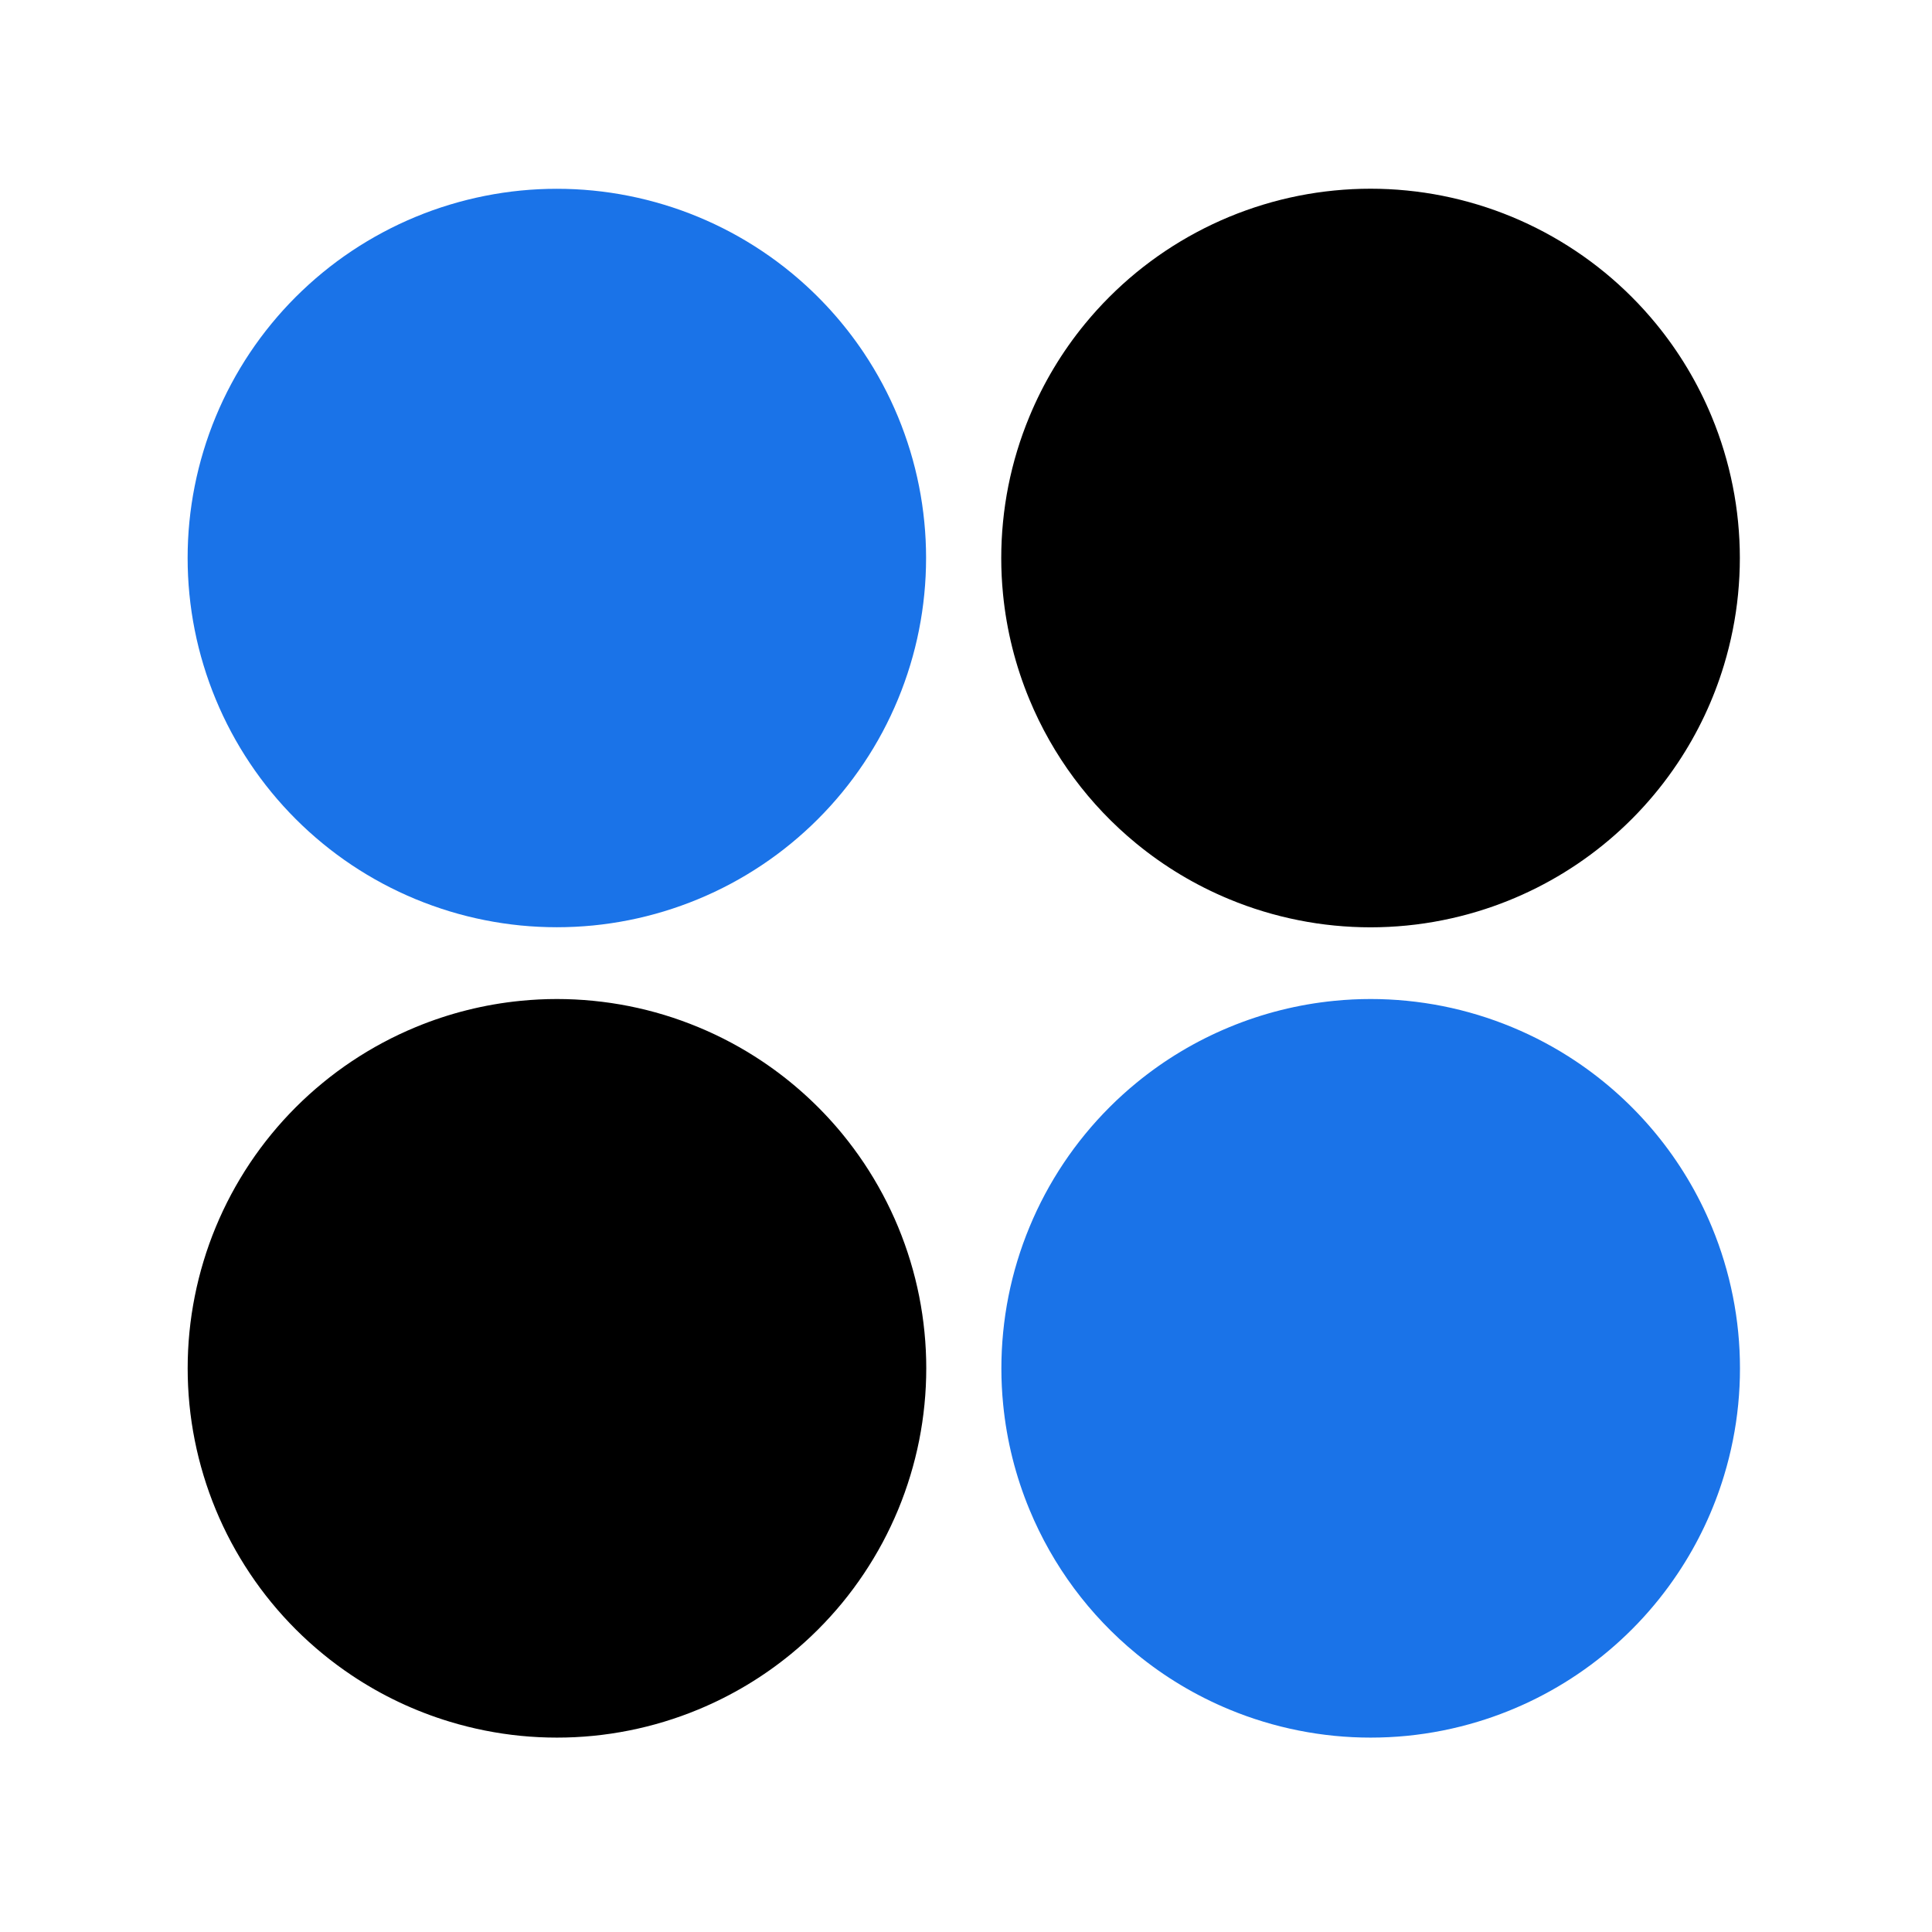
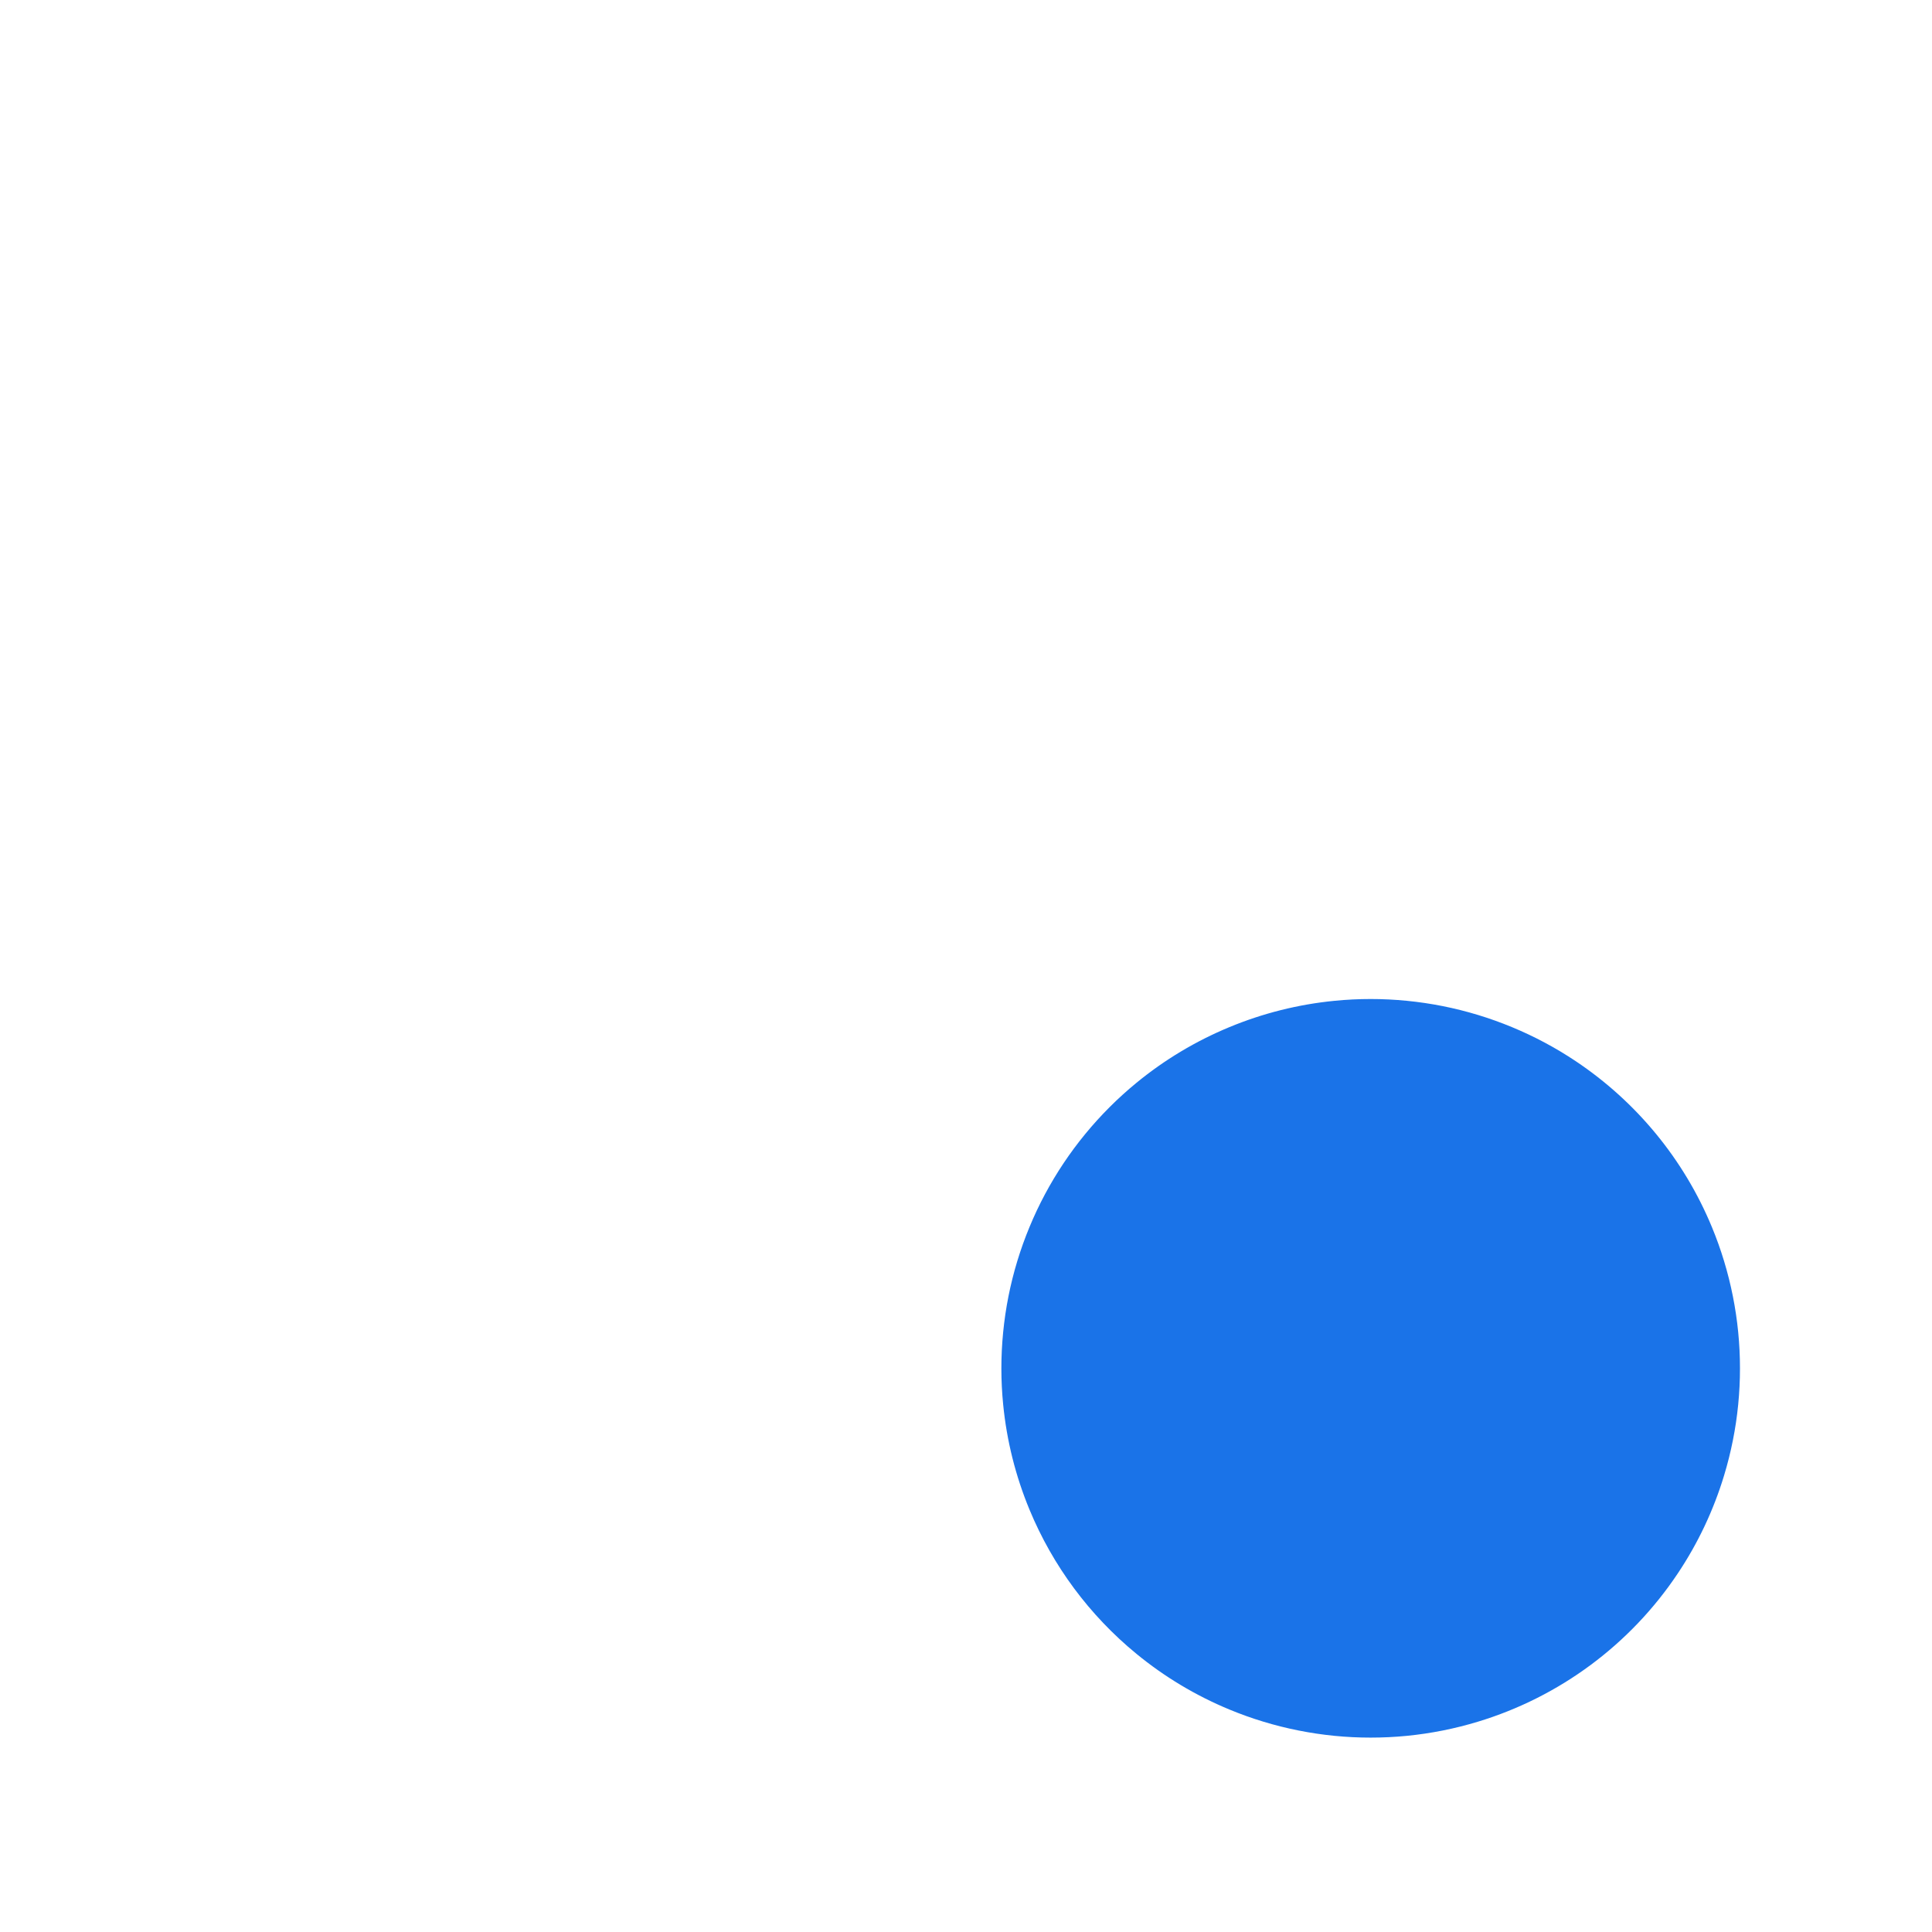
<svg xmlns="http://www.w3.org/2000/svg" data-bbox="-38.4 -38.4 460.8 460.8" height="512" viewBox="0 0 384 384" width="512" data-type="color">
  <g>
    <defs>
      <clipPath id="0efd58a5-8ff9-4d16-95e0-813de5c3df49">
        <path d="M199.031 198.563h146.801v146.8h-146.8Zm0 0" />
      </clipPath>
      <clipPath id="cbeba9cc-a8cd-4858-91b0-025c2cc18132">
        <path d="M345.832 271.965a73 73 0 0 0-1.41-14.32 73 73 0 0 0-1.75-6.989 72 72 0 0 0-2.426-6.781 73.2 73.2 0 0 0-11.074-18.477 73.6 73.6 0 0 0-15.96-14.465 73 73 0 0 0-12.689-6.78 73.4 73.4 0 0 0-13.77-4.18 73 73 0 0 0-7.124-1.055 73 73 0 0 0-7.195-.356c-2.407 0-4.801.118-7.196.356a73.2 73.2 0 0 0-20.894 5.234 73.2 73.2 0 0 0-18.477 11.074 73 73 0 0 0-5.336 4.837 73.6 73.6 0 0 0-9.129 11.121 73 73 0 0 0-6.78 12.691 73 73 0 0 0-2.43 6.781 73 73 0 0 0-2.805 14.113 73 73 0 0 0-.356 7.196q-.001 3.603.356 7.195a73.2 73.2 0 0 0 5.234 20.895 73.3 73.3 0 0 0 21.246 28.648 73.2 73.2 0 0 0 18.477 11.074q3.331 1.382 6.781 2.426 3.45 1.048 6.988 1.75a73 73 0 0 0 14.32 1.41q3.604 0 7.196-.351 3.586-.354 7.125-1.059a73 73 0 0 0 6.984-1.75 73.33 73.33 0 0 0 39.727-29.46 73.1 73.1 0 0 0 9.207-19.473 73 73 0 0 0 1.75-6.985q.708-3.54 1.058-7.125c.235-2.394.356-4.793.352-7.195m0 0" />
      </clipPath>
      <clipPath id="21c5ce20-4431-4200-be93-0d6251965da6">
        <path d="M.031.563h146.801v146.8H.032Zm0 0" />
      </clipPath>
      <clipPath id="def14e39-4930-4553-9e94-45cf965f6e46">
        <path d="M146.832 73.965a73 73 0 0 0-1.41-14.32 73 73 0 0 0-1.75-6.989 72 72 0 0 0-2.426-6.781 73.2 73.2 0 0 0-11.074-18.477 73.6 73.6 0 0 0-15.96-14.465 73 73 0 0 0-12.689-6.78 73.4 73.4 0 0 0-13.77-4.18A73 73 0 0 0 80.63.918a73 73 0 0 0-7.195-.356c-2.407 0-4.801.118-7.196.356a73.2 73.2 0 0 0-20.894 5.234 73.2 73.2 0 0 0-18.477 11.074 73 73 0 0 0-5.336 4.837 73.6 73.6 0 0 0-9.129 11.121 73 73 0 0 0-6.78 12.691 73 73 0 0 0-2.43 6.781A73 73 0 0 0 .386 66.77a73 73 0 0 0-.356 7.196q0 3.602.357 7.194a73.2 73.2 0 0 0 5.234 20.895 73.3 73.3 0 0 0 21.246 28.648 73.2 73.2 0 0 0 18.477 11.074q3.331 1.382 6.781 2.426 3.45 1.048 6.988 1.75a73 73 0 0 0 14.32 1.41q3.604 0 7.196-.351 3.586-.354 7.125-1.059a73 73 0 0 0 6.984-1.75 73.33 73.33 0 0 0 39.727-29.46 73.1 73.1 0 0 0 9.207-19.473 73 73 0 0 0 1.75-6.985q.708-3.54 1.058-7.125c.235-2.394.356-4.793.352-7.195m0 0" />
      </clipPath>
      <clipPath id="f6427b86-46bd-41b8-b2a0-3866a0e1d2ab">
        <path d="M147 0v148H0V0z" />
      </clipPath>
      <clipPath id="e343f5d5-66a6-47d7-8c3a-e2053b69391c">
        <path d="M199.004 37.508h146.805v146.805H199.004Zm0 0" />
      </clipPath>
      <clipPath id="e7b4e1c4-e9bc-42be-a642-ef6d1fbed5b5">
-         <path d="M345.809 110.91c0-2.406-.122-4.805-.356-7.195a72 72 0 0 0-1.058-7.125 73 73 0 0 0-1.75-6.988 72 72 0 0 0-2.426-6.782 73.2 73.2 0 0 0-11.074-18.477 73 73 0 0 0-4.836-5.335q-2.551-2.55-5.336-4.84a74 74 0 0 0-11.965-7.992 75 75 0 0 0-6.512-3.082 74 74 0 0 0-13.77-4.176 73 73 0 0 0-7.124-1.055 73 73 0 0 0-7.196-.355 73 73 0 0 0-7.195.355 73 73 0 0 0-14.113 2.805 75 75 0 0 0-6.782 2.426 74 74 0 0 0-12.691 6.785 75 75 0 0 0-5.785 4.289 74 74 0 0 0-5.336 4.84 74 74 0 0 0-4.84 5.336 73.2 73.2 0 0 0-11.07 18.477 73 73 0 0 0-2.43 6.78 73 73 0 0 0-2.805 14.113 73 73 0 0 0-.355 7.196q-.001 3.604.355 7.195A73.2 73.2 0 0 0 204.594 139a73.3 73.3 0 0 0 21.246 28.648 73.2 73.2 0 0 0 18.477 11.074q3.332 1.384 6.78 2.426 3.451 1.049 6.989 1.75 3.54.709 7.125 1.059c2.39.234 4.789.356 7.195.356 2.403 0 4.801-.122 7.196-.356a72 72 0 0 0 7.125-1.059 73 73 0 0 0 6.984-1.75 73.33 73.33 0 0 0 39.727-29.46 73.1 73.1 0 0 0 9.207-19.473 73 73 0 0 0 1.75-6.985q.708-3.538 1.058-7.125.354-3.591.356-7.195m0 0" />
-       </clipPath>
+         </clipPath>
      <clipPath id="5ad66f9c-c4a4-4a8d-aecb-c01b452efca4">
        <path d="M.004.508h146.805v146.805H.004Zm0 0" />
      </clipPath>
      <clipPath id="ab5a80f4-0b9c-4793-b03a-ebb33b344a79">
        <path d="M146.809 73.91q-.002-3.61-.356-7.195a72 72 0 0 0-1.058-7.125 73 73 0 0 0-1.75-6.988 72 72 0 0 0-2.426-6.782 73.2 73.2 0 0 0-11.074-18.477 73 73 0 0 0-4.836-5.335q-2.551-2.55-5.336-4.84a74 74 0 0 0-11.965-7.992 75 75 0 0 0-6.512-3.082 74 74 0 0 0-13.77-4.176A73 73 0 0 0 80.603.863a73 73 0 0 0-7.196-.355 73 73 0 0 0-7.195.355 73 73 0 0 0-14.113 2.805q-3.45 1.05-6.782 2.426a74 74 0 0 0-12.691 6.785 75 75 0 0 0-5.785 4.289 74 74 0 0 0-5.336 4.84 74 74 0 0 0-4.84 5.336A73.2 73.2 0 0 0 5.594 45.82a73 73 0 0 0-2.43 6.78A73 73 0 0 0 .36 66.715a73 73 0 0 0-.355 7.196q-.001 3.604.355 7.195A73.2 73.2 0 0 0 5.594 102a73.3 73.3 0 0 0 21.246 28.648 73.2 73.2 0 0 0 18.477 11.074q3.332 1.384 6.78 2.426 3.451 1.049 6.989 1.75 3.54.709 7.125 1.059c2.39.234 4.789.356 7.195.356 2.403 0 4.801-.122 7.196-.356a72 72 0 0 0 7.125-1.059 73 73 0 0 0 6.984-1.75 73.33 73.33 0 0 0 39.727-29.46 73.1 73.1 0 0 0 9.207-19.473 73 73 0 0 0 1.75-6.985q.708-3.538 1.058-7.125c.234-2.394.356-4.793.356-7.195m0 0" />
      </clipPath>
      <clipPath id="f6ebd9ee-c647-4892-bed7-e3967c8b8b61">
        <path d="M147 0v148H0V0z" />
      </clipPath>
      <clipPath id="f69c075b-7c08-489f-9317-151a9aef4ec3">
-         <path d="M37.293 37.523h146.773v146.774H37.293Zm0 0" />
-       </clipPath>
+         </clipPath>
      <clipPath id="d9416a97-cc17-44dd-81ee-183d96a7848b">
        <path d="M184.066 110.91q.001-3.603-.355-7.195a73 73 0 0 0-1.055-7.121 73 73 0 0 0-1.75-6.989q-1.049-3.448-2.426-6.78a74 74 0 0 0-3.078-6.509 74 74 0 0 0-3.703-6.18 73.6 73.6 0 0 0-14.465-15.956 73 73 0 0 0-5.785-4.29 73 73 0 0 0-6.176-3.703 73 73 0 0 0-6.511-3.078 72 72 0 0 0-6.782-2.425 73 73 0 0 0-6.984-1.75 73 73 0 0 0-14.316-1.41 73 73 0 0 0-14.316 1.41 73 73 0 0 0-6.989 1.75 72 72 0 0 0-6.781 2.425 73 73 0 0 0-6.508 3.078A73 73 0 0 0 64.12 54.18a75 75 0 0 0-5.336 4.836q-2.55 2.55-4.836 5.336a73 73 0 0 0-7.992 11.965 73 73 0 0 0-3.078 6.507 72 72 0 0 0-2.426 6.781q-1.048 3.451-1.75 6.989a73 73 0 0 0-1.41 14.316q0 3.604.352 7.192a73 73 0 0 0 1.058 7.125 72 72 0 0 0 1.75 6.984 72 72 0 0 0 2.426 6.781 73 73 0 0 0 3.078 6.512 73 73 0 0 0 3.703 6.176 73 73 0 0 0 9.125 11.12 73.6 73.6 0 0 0 11.121 9.13q3 2.004 6.18 3.703a74 74 0 0 0 6.508 3.078 75 75 0 0 0 6.781 2.426q3.45 1.048 6.988 1.75 3.534.702 7.121 1.058a74 74 0 0 0 14.387 0 74 74 0 0 0 7.125-1.058 73 73 0 0 0 6.984-1.75 74 74 0 0 0 6.782-2.426 74 74 0 0 0 6.511-3.078 73 73 0 0 0 6.176-3.703q3.001-2.003 5.785-4.293a73 73 0 0 0 5.336-4.836q2.55-2.549 4.836-5.336a73.6 73.6 0 0 0 7.996-11.96 74 74 0 0 0 3.078-6.513 74 74 0 0 0 2.426-6.781 72 72 0 0 0 1.75-6.984q.703-3.533 1.055-7.125.356-3.588.355-7.192m0 0" />
      </clipPath>
      <clipPath id="16670ebc-fd4a-449f-9677-09bacbd835f6">
-         <path d="M.293.523h146.773v146.774H.293Zm0 0" />
-       </clipPath>
+         </clipPath>
      <clipPath id="cfb1a77c-71bb-4041-81ee-a2bb4911432e">
        <path d="M147.066 73.91q.001-3.603-.355-7.195a73 73 0 0 0-1.055-7.121 73 73 0 0 0-1.75-6.989q-1.049-3.449-2.426-6.78a74 74 0 0 0-3.078-6.509 74 74 0 0 0-3.703-6.18 73.6 73.6 0 0 0-14.465-15.956 73 73 0 0 0-5.785-4.29 73 73 0 0 0-6.176-3.703 73 73 0 0 0-6.511-3.078 72 72 0 0 0-6.782-2.425 73 73 0 0 0-6.984-1.75A73 73 0 0 0 73.68.524a73 73 0 0 0-14.316 1.41 73 73 0 0 0-6.989 1.75 72 72 0 0 0-6.781 2.425 73 73 0 0 0-6.508 3.079A73 73 0 0 0 27.12 17.18a75 75 0 0 0-5.336 4.836q-2.55 2.55-4.836 5.336a73 73 0 0 0-7.992 11.965 73 73 0 0 0-3.078 6.507 72 72 0 0 0-2.426 6.781q-1.048 3.451-1.75 6.989A73 73 0 0 0 .293 73.91q0 3.604.352 7.192a73 73 0 0 0 1.058 7.125 72 72 0 0 0 1.75 6.984 72 72 0 0 0 2.426 6.781 73 73 0 0 0 3.078 6.512 73 73 0 0 0 3.703 6.176 73 73 0 0 0 9.125 11.12 73.6 73.6 0 0 0 11.121 9.13q3 2.004 6.18 3.703a74 74 0 0 0 6.508 3.078 75 75 0 0 0 6.781 2.426q3.45 1.048 6.988 1.75 3.534.701 7.121 1.058a74 74 0 0 0 14.387 0 74 74 0 0 0 7.125-1.058 73 73 0 0 0 6.984-1.75 74 74 0 0 0 6.782-2.426 74 74 0 0 0 6.511-3.078 73 73 0 0 0 6.176-3.703q3.001-2.003 5.785-4.293a73 73 0 0 0 5.336-4.836q2.55-2.549 4.836-5.336a73.6 73.6 0 0 0 7.996-11.96 74 74 0 0 0 3.078-6.513 74 74 0 0 0 2.426-6.781 72 72 0 0 0 1.75-6.984q.703-3.533 1.055-7.125.356-3.588.355-7.192m0 0" />
      </clipPath>
      <clipPath id="980d0906-1ca6-409b-8f97-1de3b4737510">
        <path d="M148 0v148H0V0z" />
      </clipPath>
      <clipPath id="b68cf6b8-87f5-4b98-b43a-5b1f23d40c20">
        <path d="M37.3 198.563h146.802v146.8H37.3Zm0 0" />
      </clipPath>
      <clipPath id="783b9bbc-5f8d-41a5-9d49-3e07bc769bcd">
        <path d="M184.102 271.965c0-2.406-.118-4.8-.356-7.195a73 73 0 0 0-2.805-14.114q-1.048-3.448-2.425-6.781a74 74 0 0 0-6.786-12.691 75 75 0 0 0-4.289-5.786 73.7 73.7 0 0 0-15.96-14.464 73 73 0 0 0-12.692-6.782 73 73 0 0 0-13.77-4.18 73 73 0 0 0-7.124-1.054 73 73 0 0 0-7.196-.356q-3.603 0-7.195.356a73.2 73.2 0 0 0-20.895 5.234 73.3 73.3 0 0 0-12.687 6.782q-3.001 2.003-5.785 4.293a73 73 0 0 0-5.34 4.835 73.6 73.6 0 0 0-9.129 11.121 75 75 0 0 0-3.703 6.18 73 73 0 0 0-3.078 6.512 72 72 0 0 0-2.426 6.781q-1.048 3.451-1.75 6.989a73 73 0 0 0-1.41 14.32q0 3.603.351 7.195.354 3.586 1.059 7.125a73 73 0 0 0 1.75 6.985 73.3 73.3 0 0 0 5.504 13.297 75 75 0 0 0 3.703 6.175q2.003 3 4.293 5.79a74 74 0 0 0 4.836 5.335q2.55 2.55 5.34 4.836a72 72 0 0 0 5.785 4.293 73.1 73.1 0 0 0 19.473 9.207q3.45 1.048 6.984 1.75a73 73 0 0 0 14.32 1.41 73 73 0 0 0 14.32-1.41 73 73 0 0 0 6.989-1.75 72 72 0 0 0 6.781-2.426 73.2 73.2 0 0 0 18.477-11.074 73 73 0 0 0 5.336-4.836q2.548-2.55 4.84-5.336a74 74 0 0 0 7.992-11.965 75 75 0 0 0 3.082-6.511 74 74 0 0 0 4.176-13.77q.702-3.54 1.054-7.125.357-3.591.356-7.195m0 0" />
      </clipPath>
      <clipPath id="46ed8c2b-72a0-4d7a-94d2-68646509ae11">
        <path d="M.3.563h146.802v146.8H.3Zm0 0" />
      </clipPath>
      <clipPath id="a2f4bde7-2f4c-4d37-a759-61706dd69d36">
        <path d="M147.102 73.965c0-2.406-.118-4.8-.356-7.195a73 73 0 0 0-2.805-14.114q-1.048-3.448-2.425-6.781a74 74 0 0 0-6.786-12.691 75 75 0 0 0-4.289-5.786 73.7 73.7 0 0 0-15.96-14.464 73 73 0 0 0-12.692-6.782 73 73 0 0 0-13.77-4.18A73 73 0 0 0 80.896.919 73 73 0 0 0 73.7.563q-3.603 0-7.195.356A73.2 73.2 0 0 0 45.61 6.153a73.3 73.3 0 0 0-12.687 6.782q-3.001 2.003-5.785 4.293a73 73 0 0 0-5.34 4.836 73.6 73.6 0 0 0-9.129 11.121 75 75 0 0 0-3.703 6.18 73 73 0 0 0-3.078 6.511 72 72 0 0 0-2.426 6.781q-1.048 3.451-1.75 6.989A73 73 0 0 0 .3 73.965q0 3.603.351 7.195.354 3.586 1.059 7.125a73 73 0 0 0 1.75 6.985 73.3 73.3 0 0 0 5.504 13.297 75 75 0 0 0 3.703 6.175q2.003 3 4.293 5.79a74 74 0 0 0 4.836 5.335q2.55 2.55 5.34 4.836a72 72 0 0 0 5.785 4.293 73.1 73.1 0 0 0 19.473 9.207q3.45 1.048 6.984 1.75a73 73 0 0 0 14.32 1.41 73 73 0 0 0 14.32-1.41 73 73 0 0 0 6.989-1.75 72 72 0 0 0 6.781-2.426 73.2 73.2 0 0 0 18.477-11.074 73 73 0 0 0 5.336-4.836q2.548-2.55 4.84-5.336a74 74 0 0 0 7.992-11.965 75 75 0 0 0 3.082-6.511 74 74 0 0 0 4.176-13.77q.702-3.54 1.054-7.125.357-3.592.356-7.195m0 0" />
      </clipPath>
      <clipPath id="63d9cbdb-6e61-43d1-ad3b-1045ef7982ad">
        <path d="M148 0v148H0V0z" />
      </clipPath>
    </defs>
    <path fill="#ffffff" d="M422.4-38.4v460.8H-38.4V-38.4z" data-color="1" />
    <path fill="#ffffff" d="M422.4-38.4v460.8H-38.4V-38.4z" data-color="1" />
    <g clip-path="url(#0efd58a5-8ff9-4d16-95e0-813de5c3df49)">
      <g clip-path="url(#cbeba9cc-a8cd-4858-91b0-025c2cc18132)">
        <g clip-path="url(#f6427b86-46bd-41b8-b2a0-3866a0e1d2ab)" transform="translate(199 198)">
          <g clip-path="url(#21c5ce20-4431-4200-be93-0d6251965da6)">
            <g clip-path="url(#def14e39-4930-4553-9e94-45cf965f6e46)">
              <path d="M146.832.563v146.8H.032V.563Zm0 0" fill="#1a73e8" data-color="2" />
            </g>
          </g>
        </g>
      </g>
    </g>
    <g clip-path="url(#e343f5d5-66a6-47d7-8c3a-e2053b69391c)">
      <g clip-path="url(#e7b4e1c4-e9bc-42be-a642-ef6d1fbed5b5)">
        <g clip-path="url(#f6ebd9ee-c647-4892-bed7-e3967c8b8b61)" transform="translate(199 37)">
          <g clip-path="url(#5ad66f9c-c4a4-4a8d-aecb-c01b452efca4)">
            <g clip-path="url(#ab5a80f4-0b9c-4793-b03a-ebb33b344a79)">
-               <path d="M146.809.508v146.805H.004V.507Zm0 0" fill="#000000" data-color="3" />
-             </g>
+               </g>
          </g>
        </g>
      </g>
    </g>
    <g clip-path="url(#f69c075b-7c08-489f-9317-151a9aef4ec3)">
      <g clip-path="url(#d9416a97-cc17-44dd-81ee-183d96a7848b)">
        <g clip-path="url(#980d0906-1ca6-409b-8f97-1de3b4737510)" transform="translate(37 37)">
          <g clip-path="url(#16670ebc-fd4a-449f-9677-09bacbd835f6)">
            <g clip-path="url(#cfb1a77c-71bb-4041-81ee-a2bb4911432e)">
              <path d="M147.066.523v146.774H.293V.523Zm0 0" fill="#1a73e8" data-color="2" />
            </g>
          </g>
        </g>
      </g>
    </g>
    <g clip-path="url(#b68cf6b8-87f5-4b98-b43a-5b1f23d40c20)">
      <g clip-path="url(#783b9bbc-5f8d-41a5-9d49-3e07bc769bcd)">
        <g clip-path="url(#63d9cbdb-6e61-43d1-ad3b-1045ef7982ad)" transform="translate(37 198)">
          <g clip-path="url(#46ed8c2b-72a0-4d7a-94d2-68646509ae11)">
            <g clip-path="url(#a2f4bde7-2f4c-4d37-a759-61706dd69d36)">
-               <path d="M147.102.563v146.8H.3V.563Zm0 0" fill="#000000" data-color="3" />
-             </g>
+               </g>
          </g>
        </g>
      </g>
    </g>
  </g>
</svg>